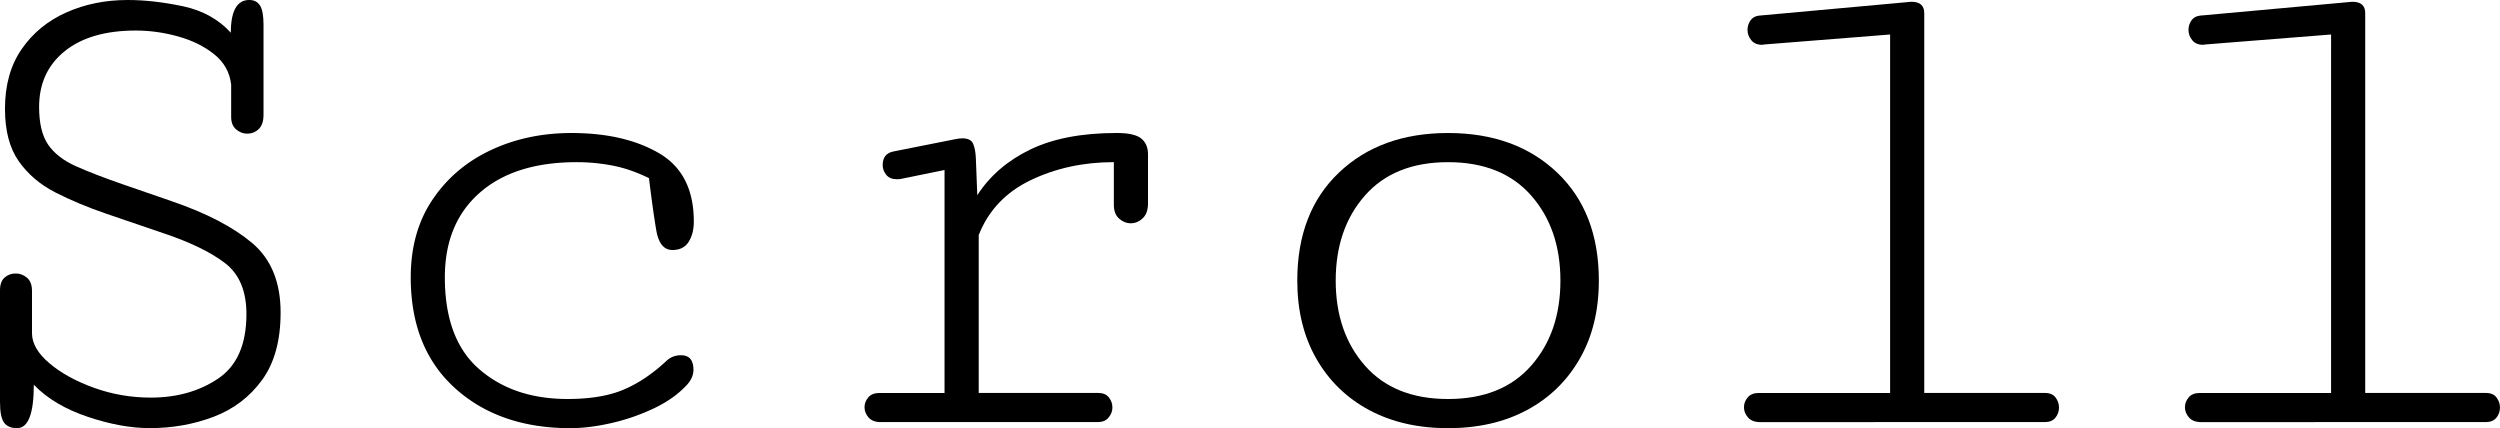
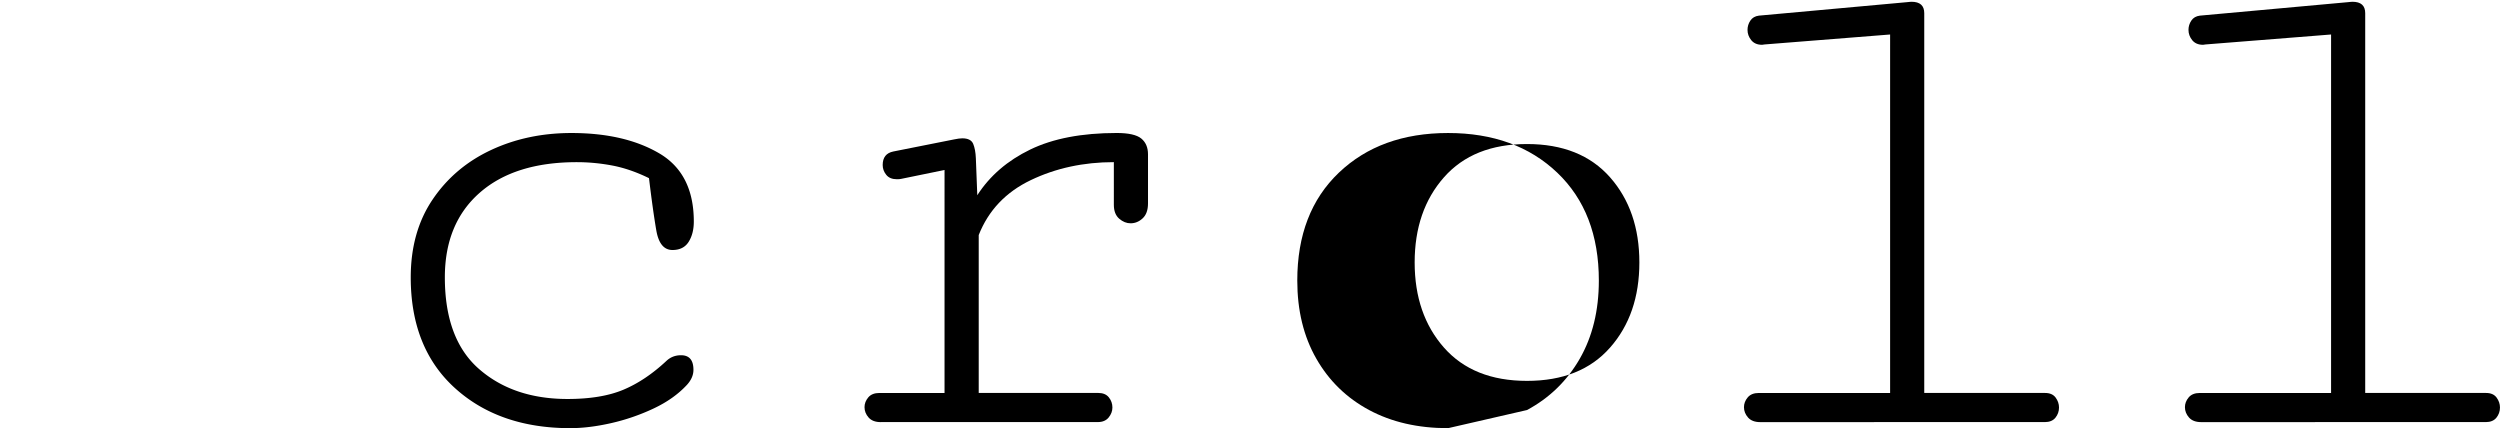
<svg xmlns="http://www.w3.org/2000/svg" data-bbox="0 -0.01 1029.78 176.38" viewBox="0 0 1029.79 176.37" data-type="shape">
  <g>
-     <path d="M7.03 176.37c-2.44 0-4.23-.76-5.35-2.27S0 169.73 0 165.53v-46c0-2.34.63-4.08 1.9-5.2s2.78-1.68 4.54-1.68 3.32.59 4.69 1.76 2.05 2.98 2.05 5.42v17.43c0 4.2 2.39 8.33 7.18 12.38 4.78 4.05 10.91 7.42 18.38 10.11s15.26 4.03 23.36 4.03c10.74 0 20-2.61 27.76-7.84 7.76-5.22 11.65-14.09 11.65-26.59 0-9.47-2.93-16.45-8.79-20.95-5.86-4.49-14.16-8.54-24.9-12.16l-24.02-8.2c-7.72-2.64-14.72-5.57-21.02-8.79S11.45 71.73 7.69 66.36 2.05 53.81 2.05 44.83c0-9.76 2.29-17.97 6.88-24.61S19.65 8.55 27.31 5.13C34.98 1.71 43.41 0 52.59 0c7.03 0 14.6.86 22.71 2.56C83.4 4.27 90 7.91 95.08 13.47c0-8.98 2.54-13.48 7.62-13.48 1.95 0 3.42.76 4.39 2.27.98 1.52 1.46 4.17 1.46 7.98V47.3c0 2.64-.66 4.59-1.98 5.86s-2.91 1.9-4.76 1.9c-1.66 0-3.17-.59-4.54-1.76s-2.05-2.88-2.05-5.13V34.84c-.59-5.08-2.93-9.25-7.03-12.52S79.13 16.61 73.32 15s-11.6-2.42-17.36-2.42c-12.5 0-22.27 2.83-29.3 8.5s-10.55 13.33-10.55 23c0 6.74 1.25 11.92 3.74 15.53s6.3 6.57 11.43 8.86c5.13 2.3 11.65 4.81 19.56 7.54l19.92 6.88c14.26 4.88 25.29 10.62 33.11 17.21 7.81 6.59 11.72 16.14 11.72 28.64 0 11.52-2.54 20.78-7.62 27.76s-11.72 12.04-19.92 15.16-16.99 4.69-26.37 4.69c-7.81 0-16.36-1.56-25.63-4.69-9.28-3.12-16.65-7.52-22.12-13.18 0 11.92-2.3 17.87-6.88 17.87Z" />
    <path d="M234.96 176.37c-19.53 0-35.38-5.49-47.53-16.48s-18.24-26.2-18.24-45.63c0-12.5 3-23.19 9.01-32.08s14.01-15.67 24.02-20.36 21.07-7.03 33.18-7.03c14.55 0 26.59 2.78 36.11 8.35s14.28 14.94 14.28 28.12c0 3.32-.71 6.1-2.12 8.35-1.42 2.25-3.64 3.37-6.67 3.37-3.52 0-5.74-2.71-6.67-8.13s-1.93-12.57-3-21.46c-5.18-2.54-10.21-4.27-15.09-5.2s-9.77-1.39-14.65-1.39q-25.635 0-39.99 12.6c-9.57 8.4-14.36 20.02-14.36 34.86 0 16.99 4.71 29.59 14.14 37.79 9.42 8.2 21.56 12.3 36.4 12.3 9.28 0 16.94-1.27 23-3.81 6.05-2.54 11.96-6.49 17.72-11.87 1.66-1.56 3.66-2.34 6.01-2.34 3.42 0 5.13 2 5.13 6.01q0 3.225-2.64 6.15c-3.61 3.91-8.23 7.18-13.84 9.81a85.4 85.4 0 0 1-17.5 6.01c-6.06 1.37-11.62 2.05-16.7 2.05Z" />
    <path d="M362.84 173.88c-2.25 0-3.93-.63-5.05-1.9s-1.68-2.68-1.68-4.25c0-1.46.51-2.81 1.54-4.03s2.56-1.83 4.61-1.83h26.81V70.02l-17.87 3.66c-.39.1-.98.15-1.76.15-1.96 0-3.42-.61-4.39-1.83-.98-1.22-1.46-2.56-1.46-4.03 0-3.12 1.46-4.98 4.39-5.57l25.05-4.98c1.37-.29 2.49-.44 3.37-.44 2.34 0 3.83.76 4.47 2.27.63 1.52 1 3.49 1.1 5.93l.59 15.23c5.17-8.01 12.45-14.28 21.83-18.82s21.24-6.81 35.6-6.81c4.88 0 8.25.76 10.11 2.27 1.85 1.52 2.78 3.69 2.78 6.52v20.21c0 2.74-.73 4.79-2.2 6.15-1.46 1.37-3.13 2.05-4.98 2.05-1.66 0-3.22-.63-4.69-1.9-1.46-1.27-2.2-3.17-2.2-5.71V66.79c-12.5 0-23.9 2.47-34.2 7.4s-17.46 12.48-21.46 22.63v65.04h49.22c1.95 0 3.42.61 4.39 1.83s1.46 2.61 1.46 4.17c0 1.46-.51 2.83-1.54 4.1s-2.52 1.9-4.47 1.9h-89.36Z" />
-     <path d="M596.48 176.37q-18.6 0-32.52-7.47c-9.28-4.98-16.53-12.03-21.75-21.17-5.23-9.13-7.84-19.85-7.84-32.15 0-18.75 5.71-33.57 17.14-44.46s26.42-16.33 44.97-16.33 33.54 5.45 44.97 16.33c11.43 10.89 17.14 25.71 17.14 44.46 0 12.3-2.61 23.02-7.84 32.15S638.27 163.92 629 168.9q-13.92 7.47-32.52 7.47m0-12.01c14.74 0 26.15-4.56 34.2-13.7 8.06-9.13 12.08-20.82 12.08-35.08s-4.03-25.95-12.08-35.08c-8.06-9.13-19.46-13.7-34.2-13.7s-26.15 4.57-34.2 13.7c-8.06 9.13-12.08 20.83-12.08 35.08s4.03 25.95 12.08 35.08c8.06 9.13 19.46 13.7 34.2 13.7" />
+     <path d="M596.48 176.37q-18.6 0-32.52-7.47c-9.28-4.98-16.53-12.03-21.75-21.17-5.23-9.13-7.84-19.85-7.84-32.15 0-18.75 5.71-33.57 17.14-44.46s26.42-16.33 44.97-16.33 33.54 5.45 44.97 16.33c11.43 10.89 17.14 25.71 17.14 44.46 0 12.3-2.61 23.02-7.84 32.15S638.27 163.92 629 168.9m0-12.01c14.74 0 26.15-4.56 34.2-13.7 8.06-9.13 12.08-20.82 12.08-35.08s-4.03-25.95-12.08-35.08c-8.06-9.13-19.46-13.7-34.2-13.7s-26.15 4.57-34.2 13.7c-8.06 9.13-12.08 20.83-12.08 35.08s4.03 25.95 12.08 35.08c8.06 9.13 19.46 13.7 34.2 13.7" />
    <path d="M725.1 173.88c-2.25 0-3.93-.63-5.05-1.9s-1.68-2.68-1.68-4.25c0-1.46.51-2.81 1.54-4.03s2.56-1.83 4.61-1.83h54.05V14.21l-51.71 4.1c-.2 0-.37.03-.51.07-.15.05-.32.07-.51.07-1.96 0-3.44-.63-4.47-1.9s-1.54-2.68-1.54-4.25q0-2.055 1.17-3.81c.78-1.17 1.95-1.85 3.52-2.05L785.75.87c.19 0 .41-.02.66-.07.24-.05.56-.07.95-.07 3.52 0 5.27 1.56 5.27 4.69v156.45h49.8c1.95 0 3.39.64 4.32 1.9.93 1.27 1.39 2.64 1.39 4.1 0 1.56-.49 2.96-1.46 4.17-.98 1.22-2.44 1.83-4.39 1.83H725.1Z" />
    <path d="M906.74 173.88c-2.25 0-3.93-.63-5.05-1.9s-1.68-2.68-1.68-4.25c0-1.46.51-2.81 1.54-4.03s2.56-1.83 4.61-1.83h54.05V14.21l-51.71 4.1c-.2 0-.37.03-.51.07-.15.05-.32.07-.51.07-1.96 0-3.44-.63-4.47-1.9s-1.54-2.68-1.54-4.25q0-2.055 1.17-3.81c.78-1.17 1.95-1.85 3.52-2.05L967.39.87c.19 0 .41-.02.66-.07.24-.05.56-.07.95-.07 3.52 0 5.27 1.56 5.27 4.69v156.45h49.8c1.95 0 3.39.64 4.32 1.9.93 1.27 1.39 2.64 1.39 4.1 0 1.56-.49 2.96-1.46 4.17-.98 1.22-2.44 1.83-4.39 1.83H906.74Z" />
  </g>
</svg>